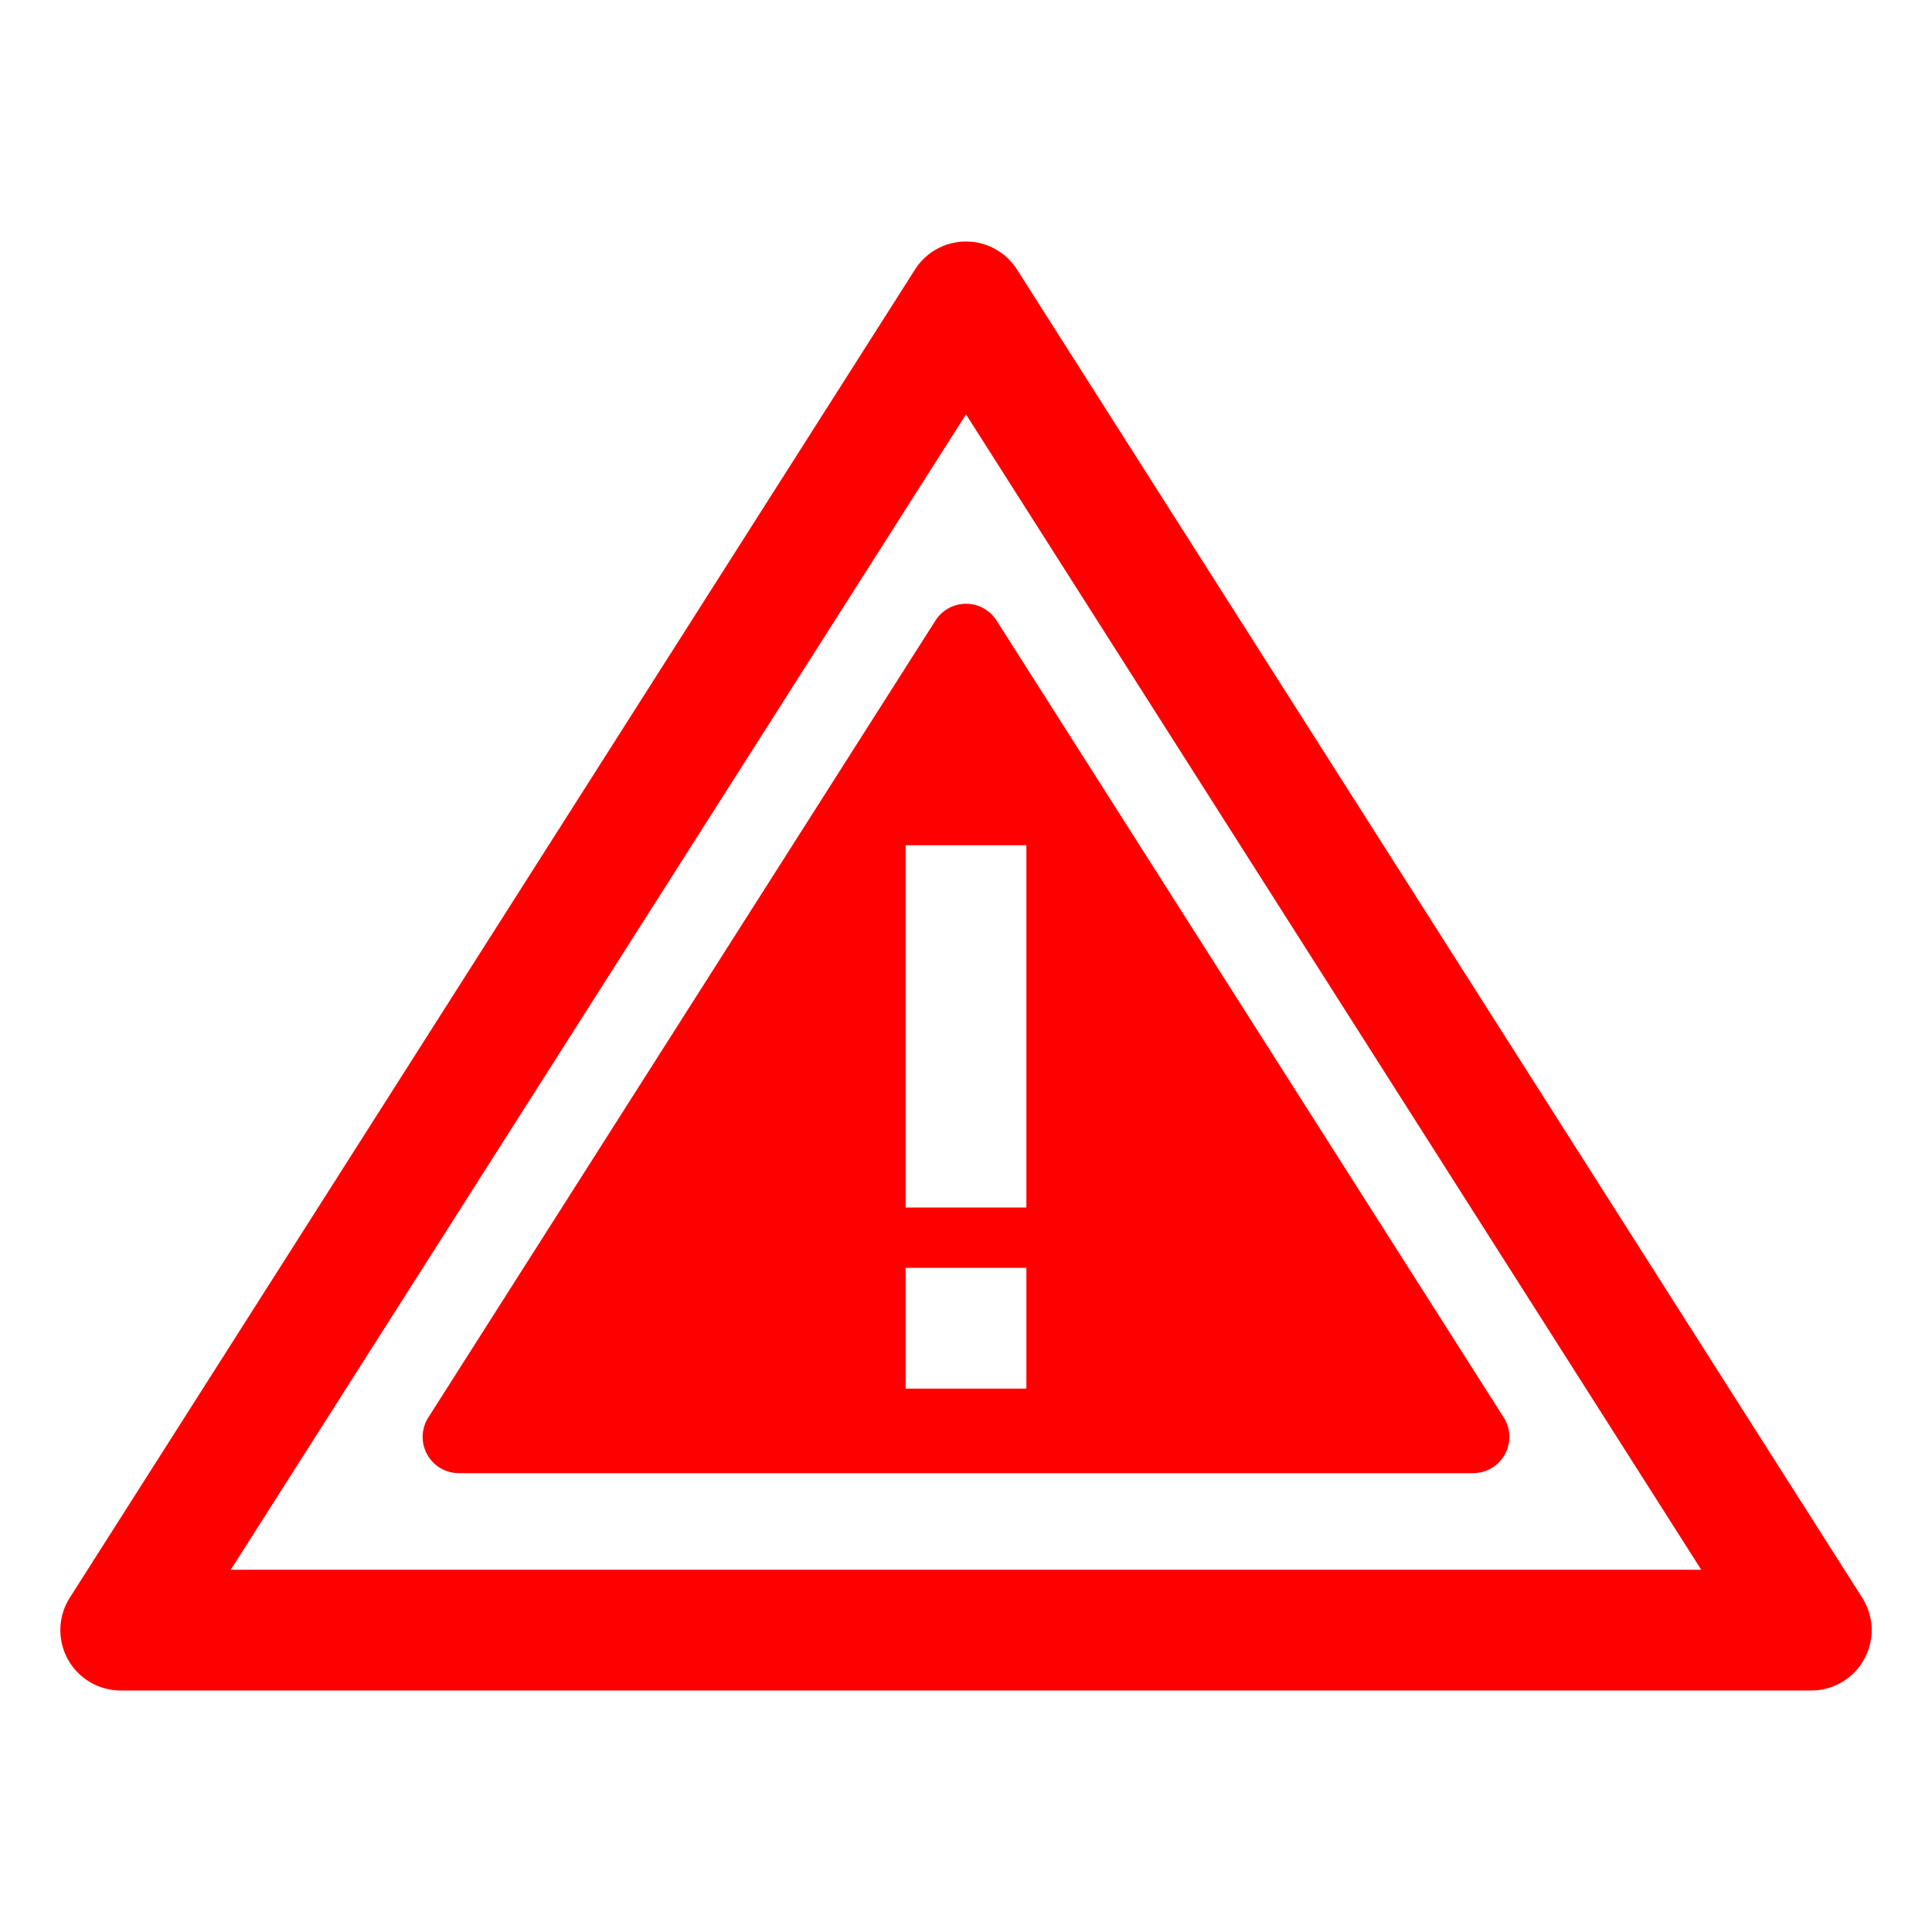
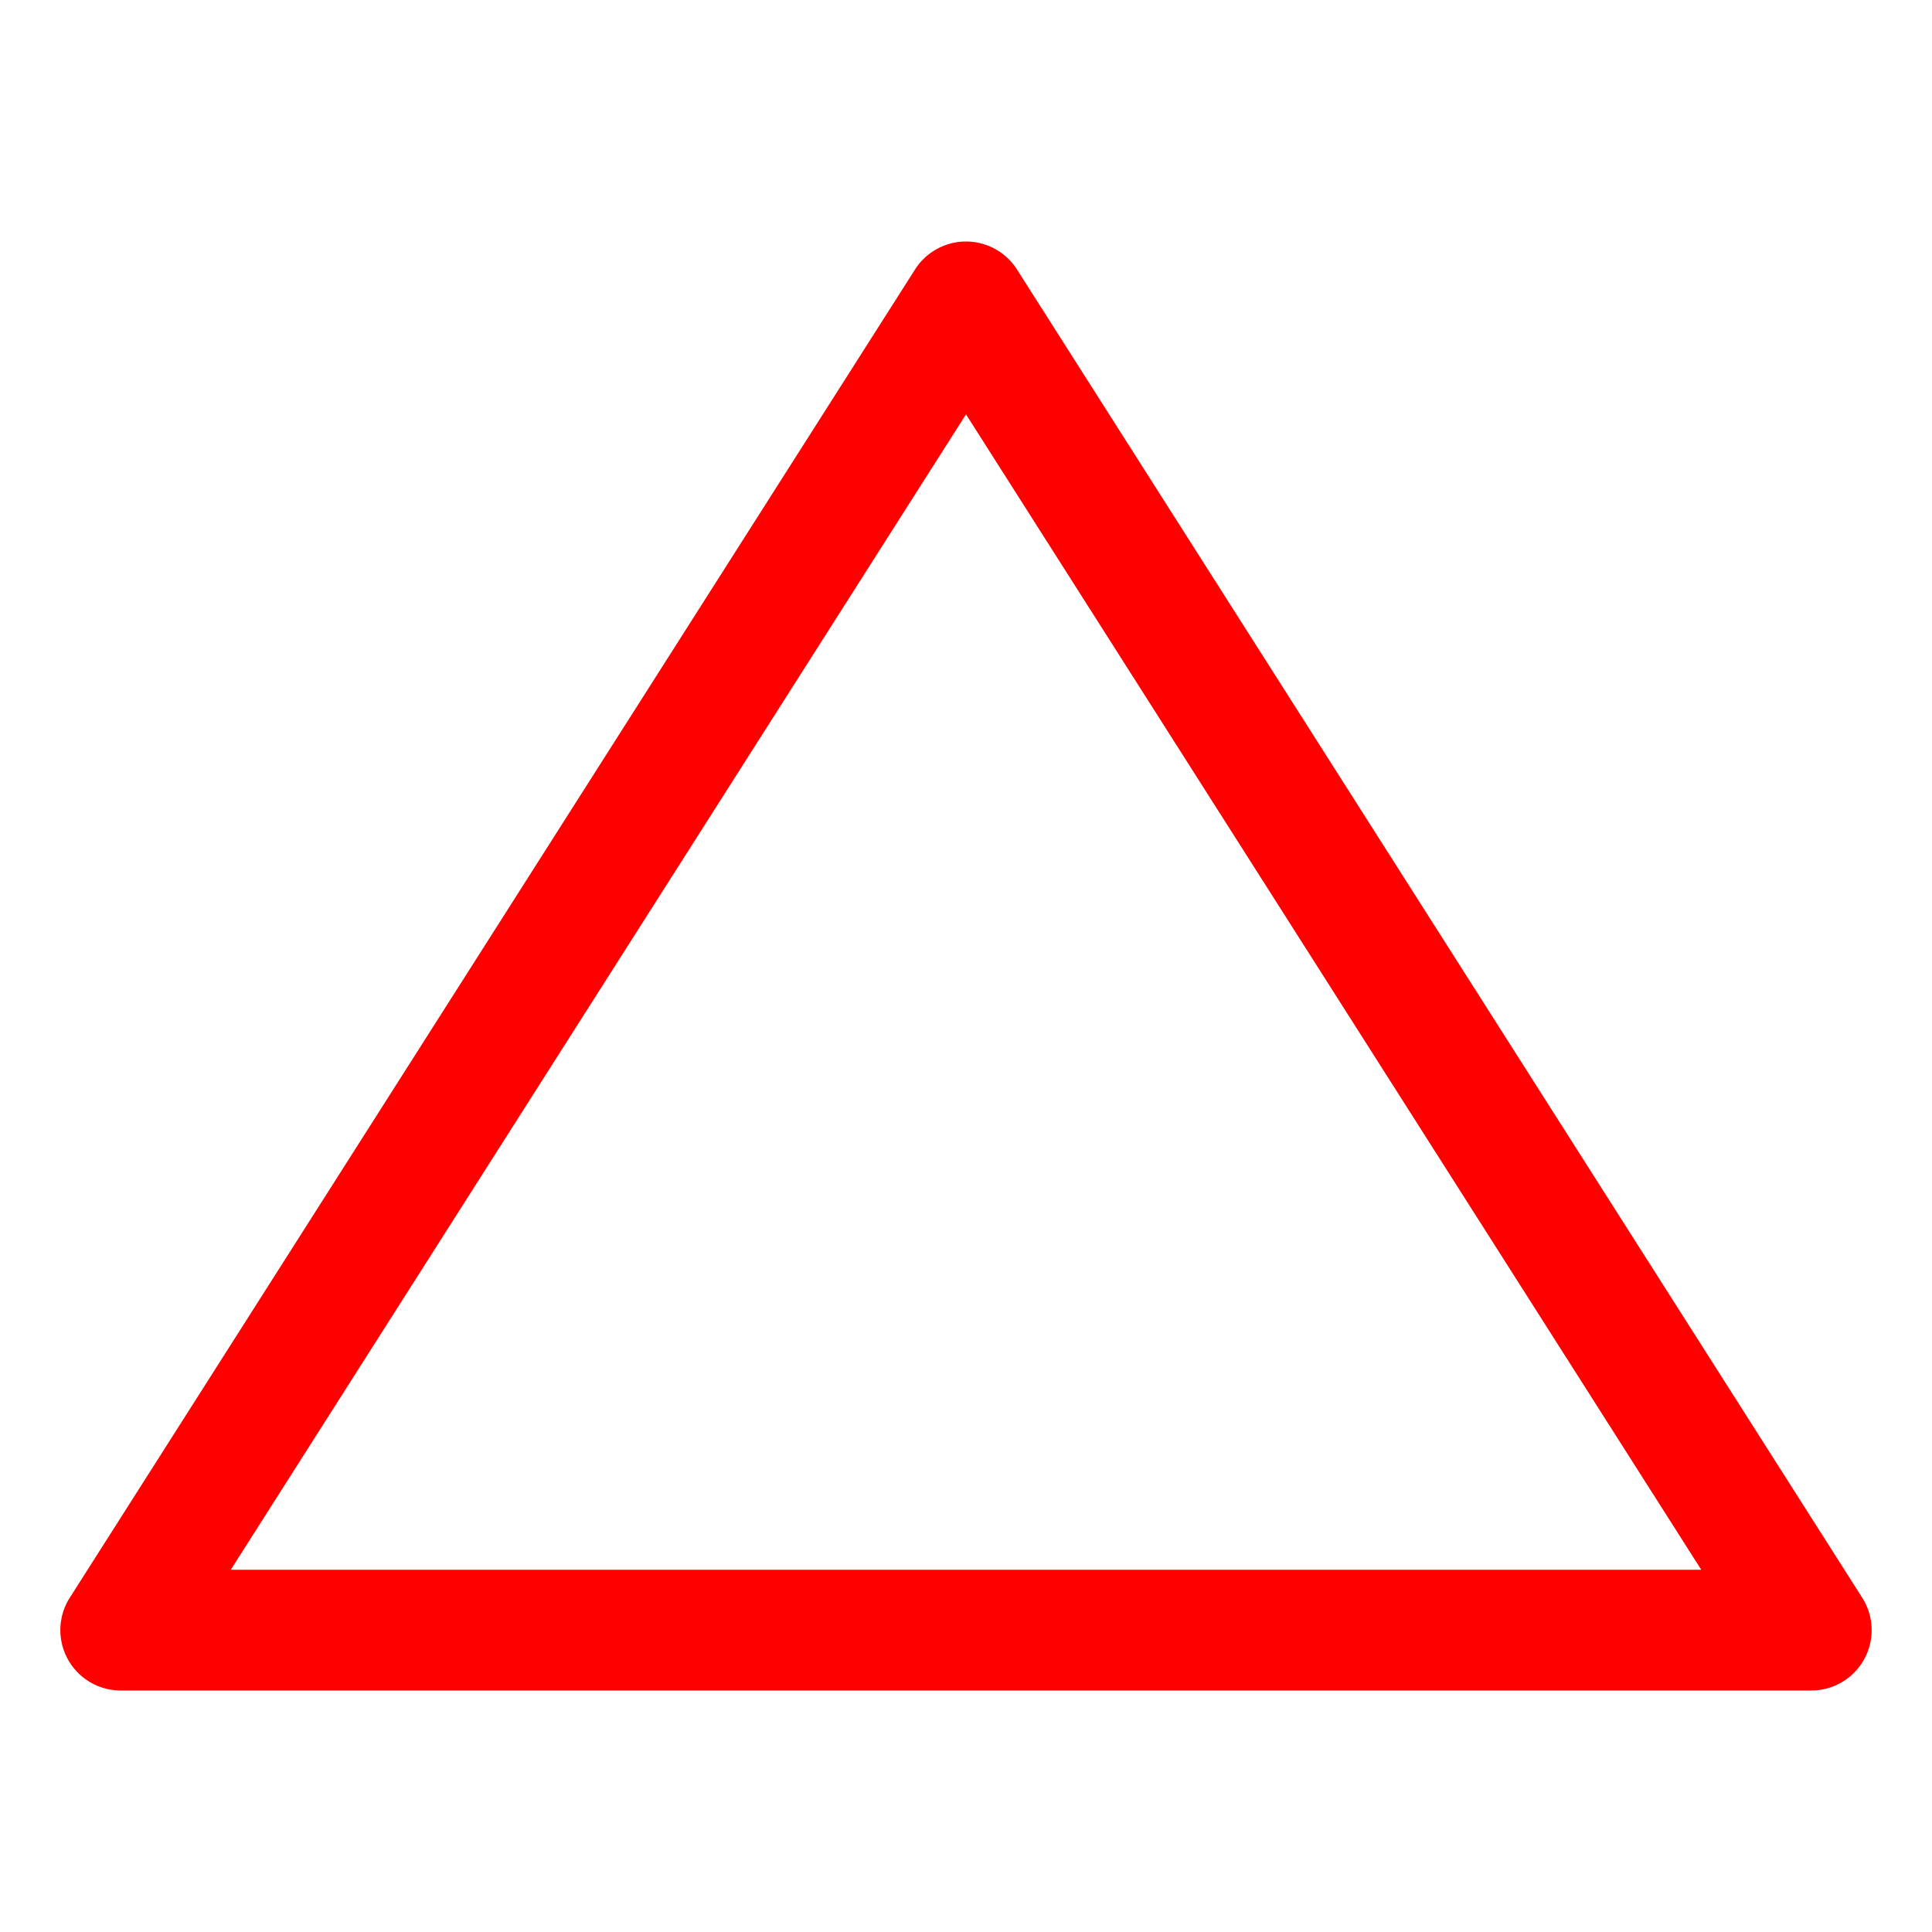
<svg xmlns="http://www.w3.org/2000/svg" viewBox="0 0 1024 1024" version="1.1">
  <path d="M987.008 846.816l-448-704a32.032 32.032 0 0 0-54.016 0l-448 704A32 32 0 0 0 64 896h896a32 32 0 0 0 27.008-49.184zM122.304 832L512 219.616 901.696 832H122.304z" fill="#FF0000" p-id="1540" />
-   <path d="M495.808 328.896l-268.8 422.4a19.2 19.2 0 0 0 16.192 29.504h537.6a19.2 19.2 0 0 0 16.192-29.504l-268.8-422.4a19.2 19.2 0 0 0-32.384 0zM544 736h-64v-64h64v64z m0-288v192h-64v-192h64z" fill="#FF0000" p-id="1541" />
</svg>